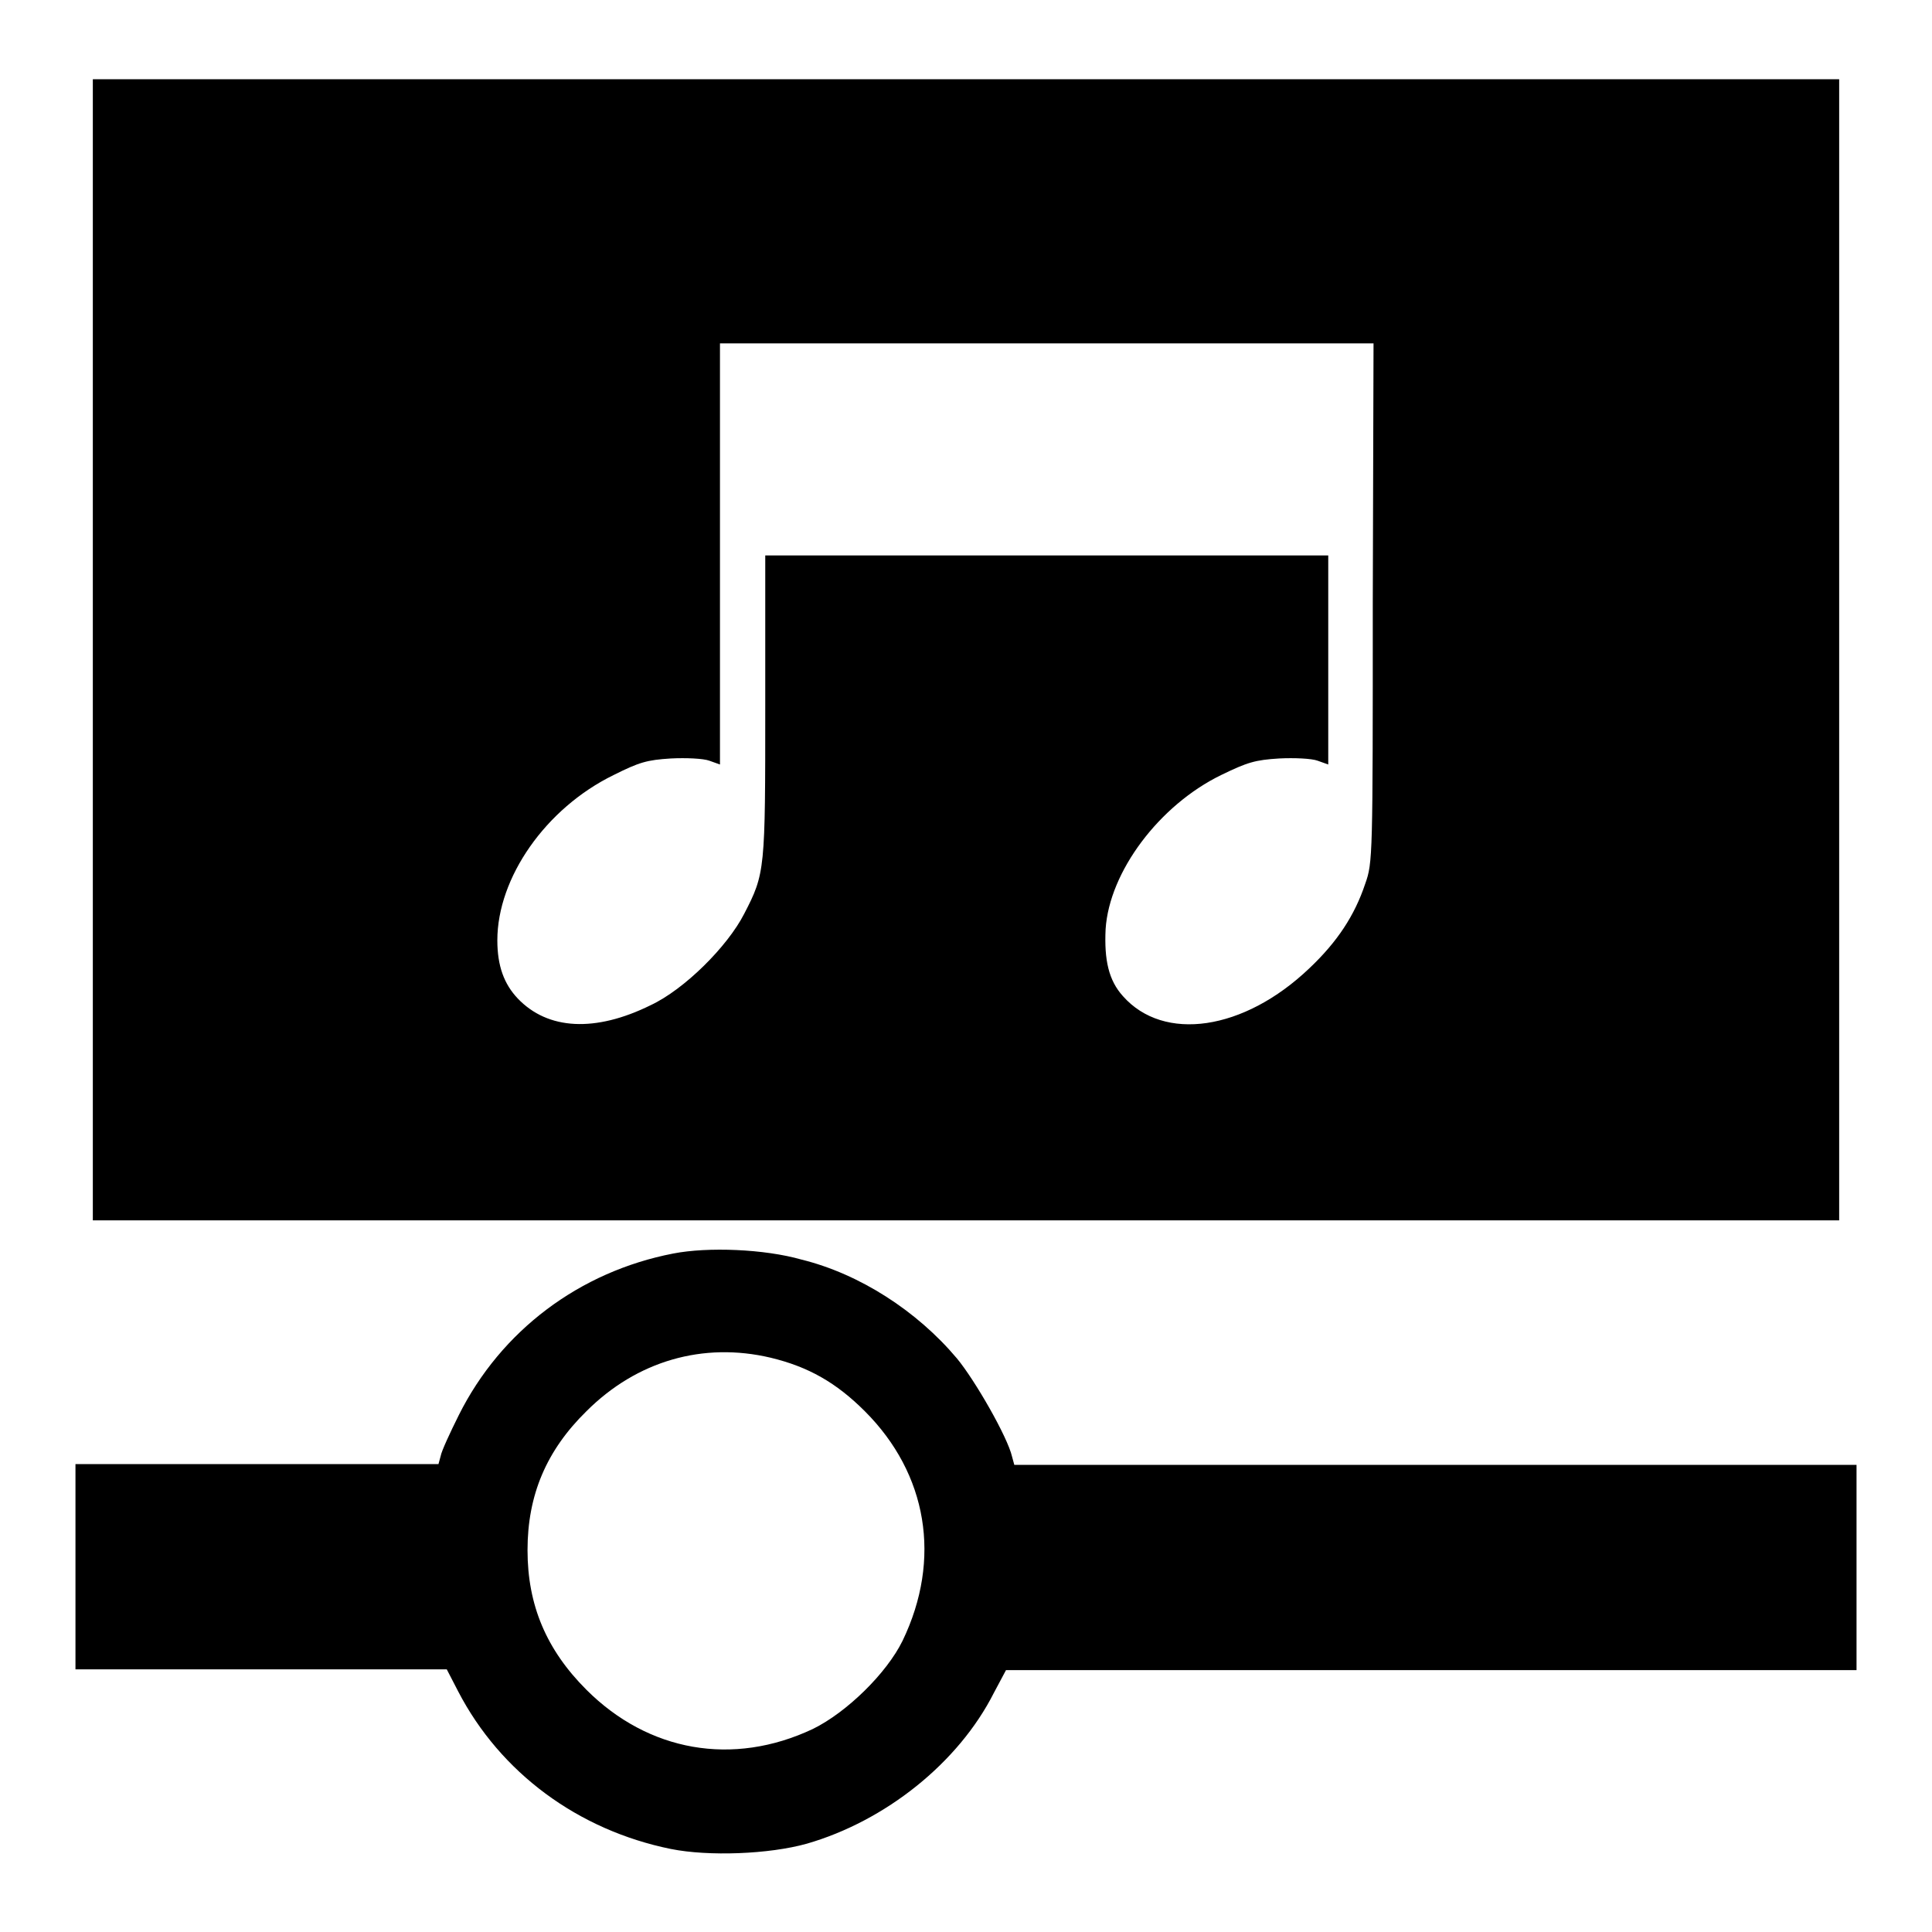
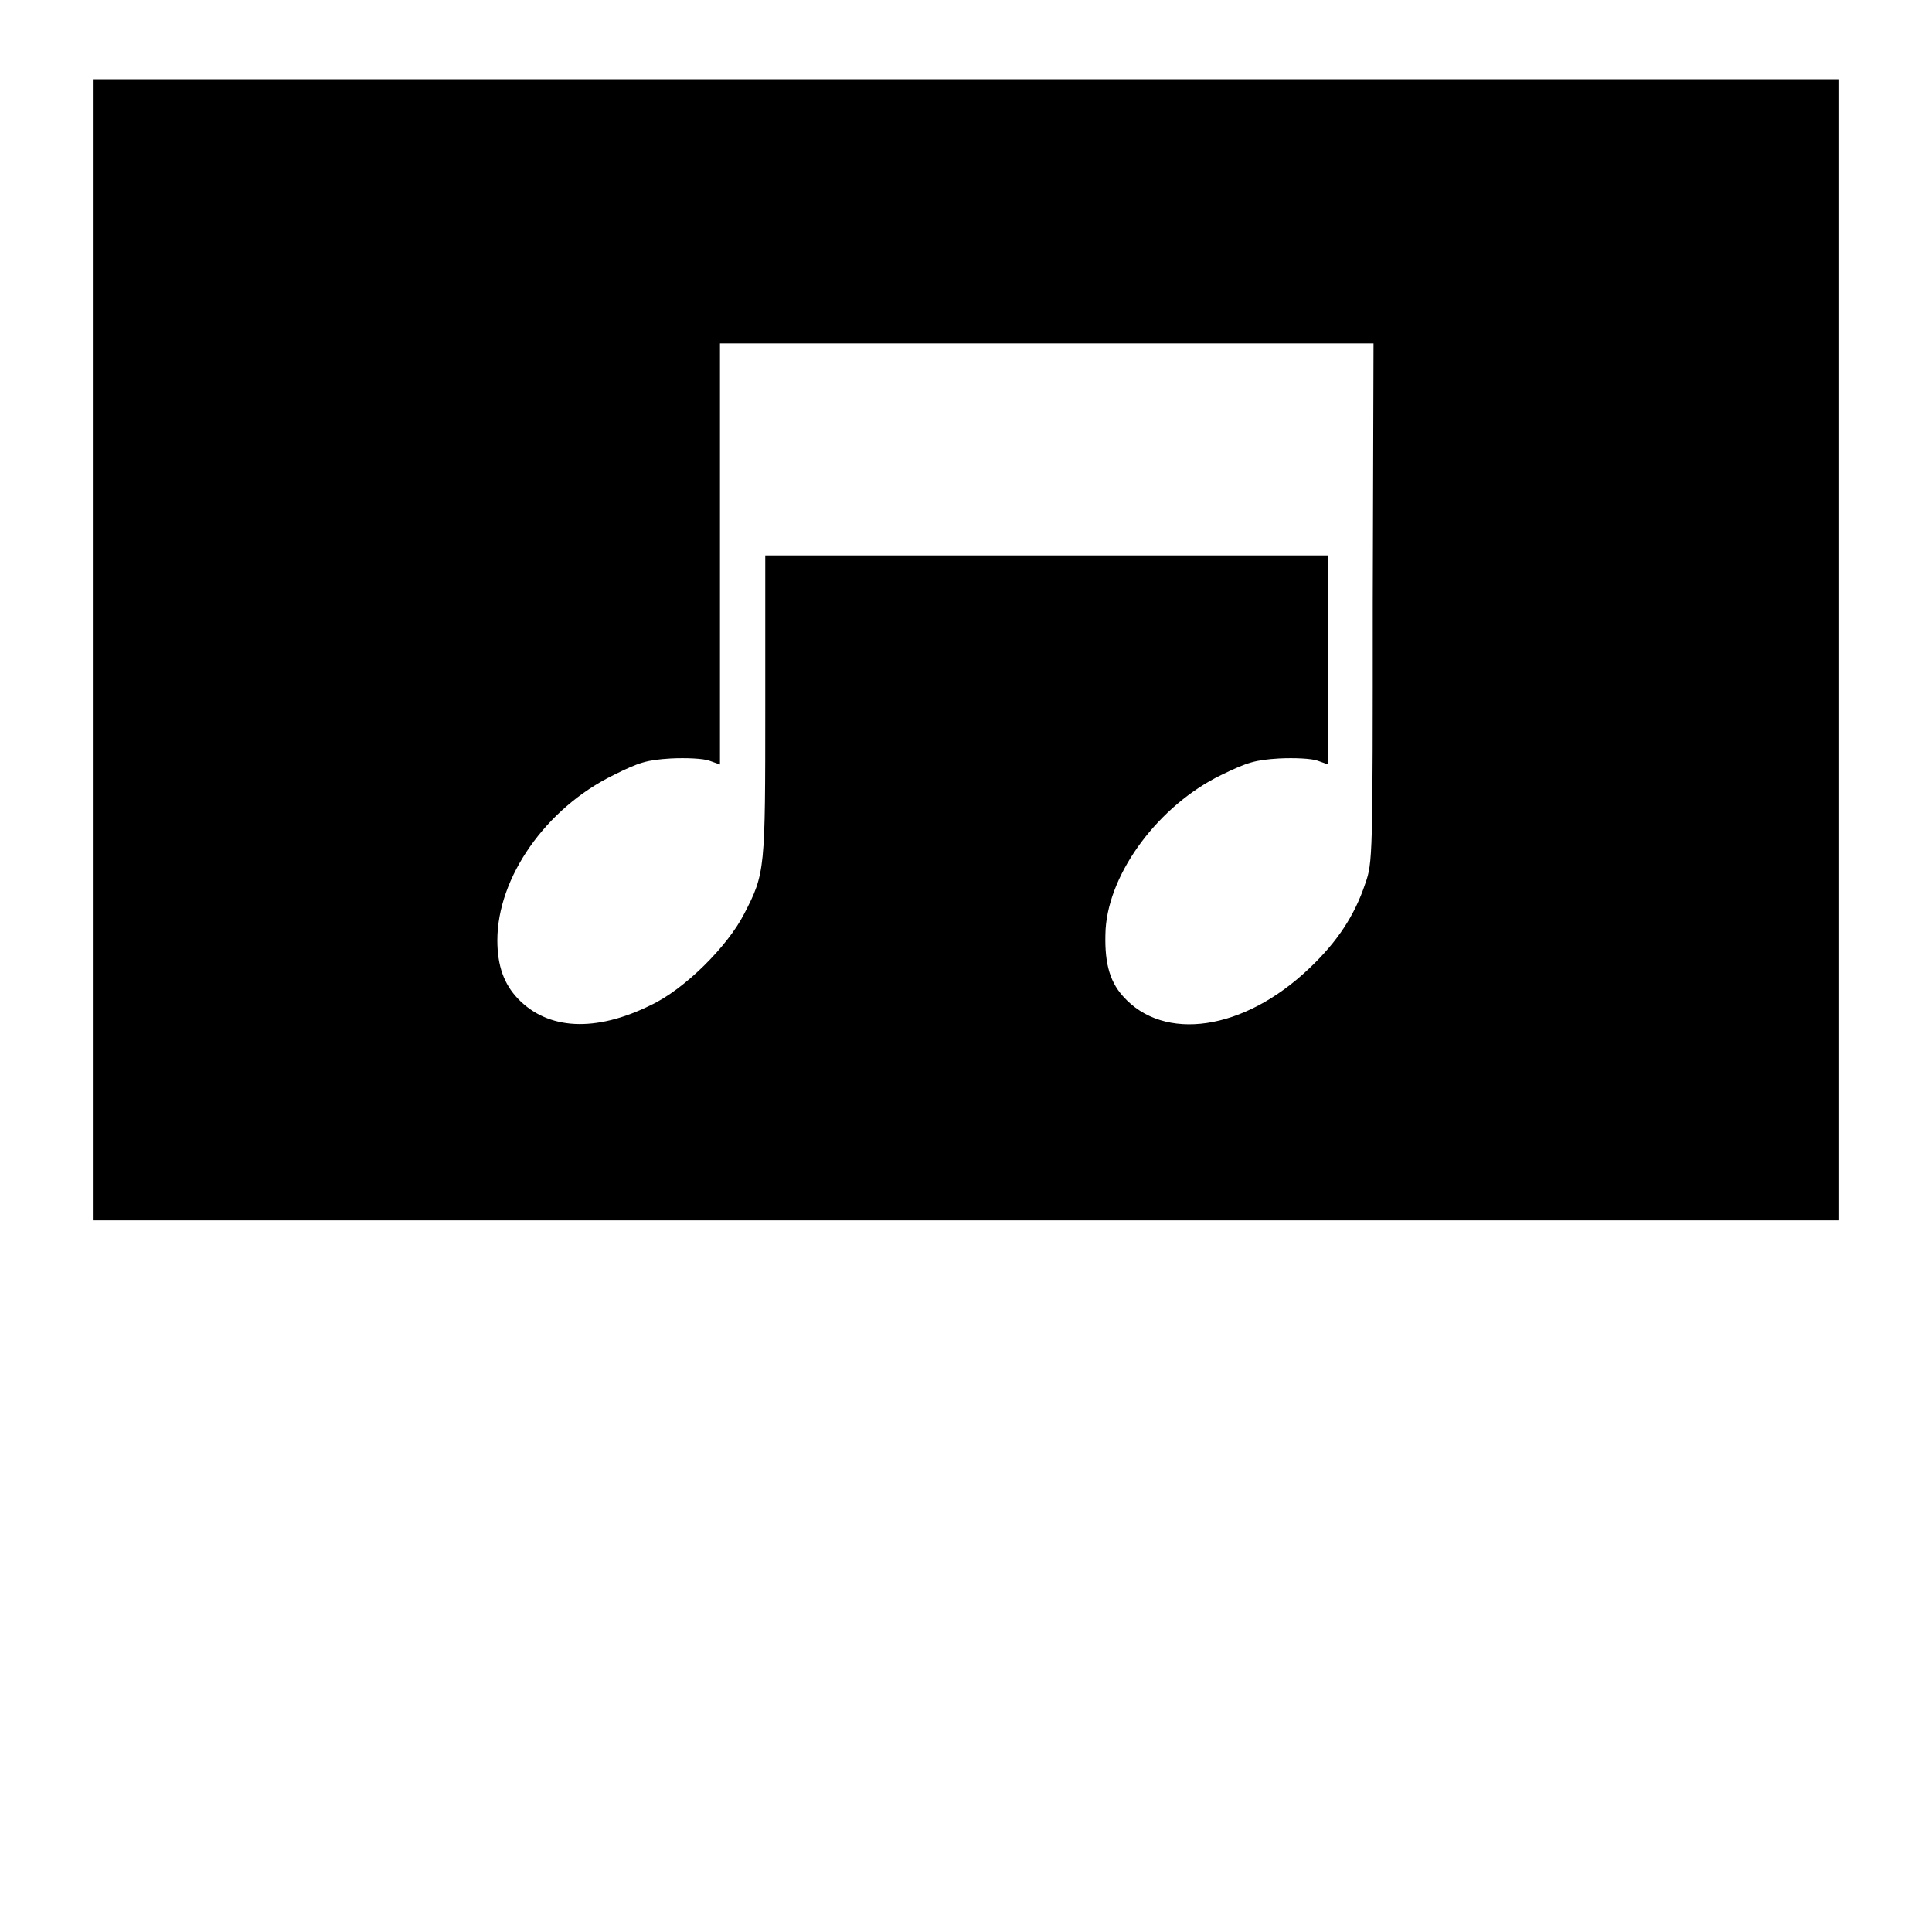
<svg xmlns="http://www.w3.org/2000/svg" version="1.1" x="0px" y="0px" viewBox="0 0 256 256" enable-background="new 0 0 256 256" xml:space="preserve">
  <g>
    <g>
      <g>
        <path fill="#000000" d="M12.3,86.1v75.6H128h115.7V86.1V10.5H128H12.3V86.1z M181.9,79.9c0,33.6,0,34.4-1,37.2c-1.4,4.2-3.7,7.7-7.4,11.2c-8.7,8.3-19.3,9.8-24.7,3.7c-1.9-2.1-2.5-4.8-2.3-8.9c0.5-7.6,7.1-16.4,15.3-20.4c3.5-1.7,4.5-2,7.7-2.2c2-0.1,4.3,0,5.1,0.3l1.4,0.5V87.4V73.6h-37.3h-37.3v19.9c0,21.8,0,22.2-2.8,27.6c-2.2,4.3-7.9,10-12.4,12.1c-7.3,3.6-13.6,3.3-17.6-0.9c-1.8-1.9-2.7-4.3-2.7-7.7c0-8.3,6.4-17.5,15.4-21.9c3.4-1.7,4.4-2,7.6-2.2c2-0.1,4.3,0,5.1,0.3l1.4,0.5V73.4V45.5h43.3h43.3L181.9,79.9L181.9,79.9z" />
-         <path fill="#000000" d="M89.2,166.1c-12.4,2.4-22.8,10.2-28.4,21.4c-1.2,2.4-2.3,4.8-2.4,5.4l-0.3,1.1H34H10v13.6v13.6h24.6h24.6l1.5,2.9c5.6,10.8,15.9,18.4,28.2,20.9c5,1,13,0.7,18-0.7c10.4-3,20.1-10.7,24.8-20l1.6-3h56.4H246v-13.6v-13.6h-55.8h-55.8l-0.3-1.1c-0.6-2.6-4.9-10.1-7.3-13c-5.3-6.3-12.9-11.2-20.6-13.1C101.3,165.5,93.8,165.2,89.2,166.1z M102.1,179.9c5,1.2,8.7,3.3,12.5,7.1c8.3,8.3,10.2,19.6,5,30.4c-2.1,4.3-7.4,9.5-11.9,11.7c-10.6,5-21.8,3-30-5.2c-5.3-5.3-7.8-11.2-7.8-18.5c0-7.3,2.5-13.2,7.8-18.4C84.4,180.3,93.2,177.8,102.1,179.9z" />
      </g>
    </g>
  </g>
</svg>